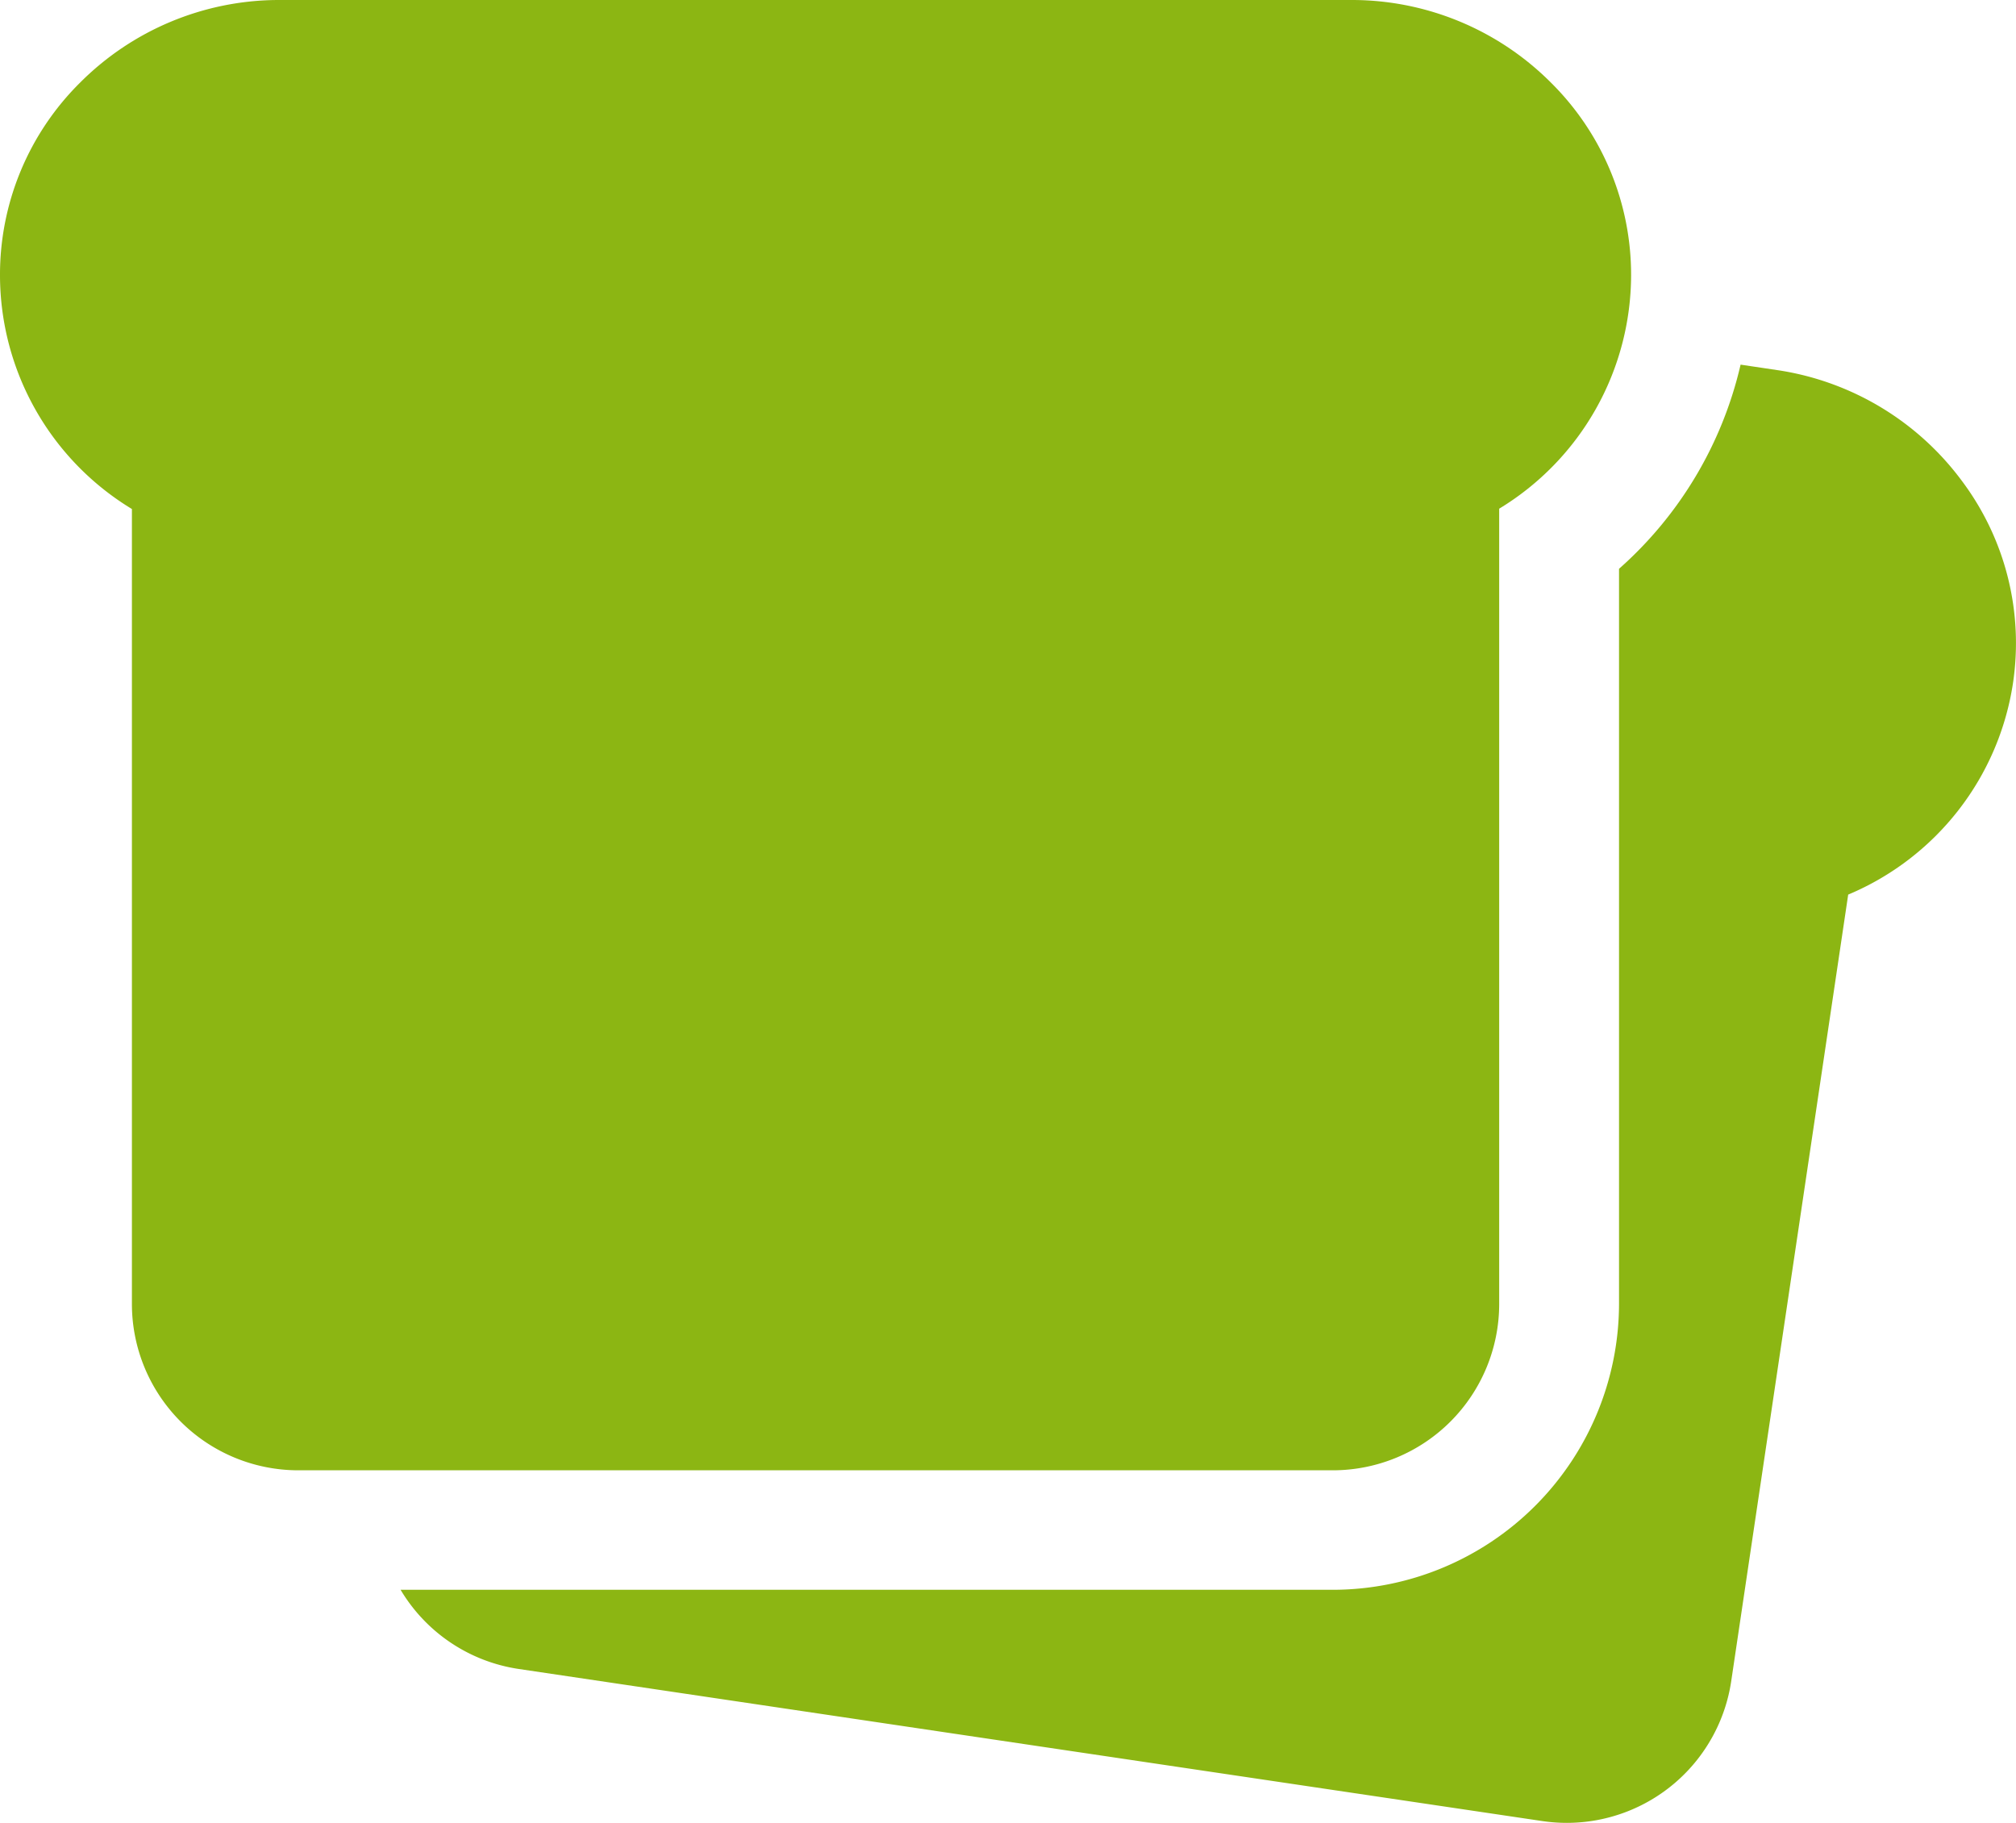
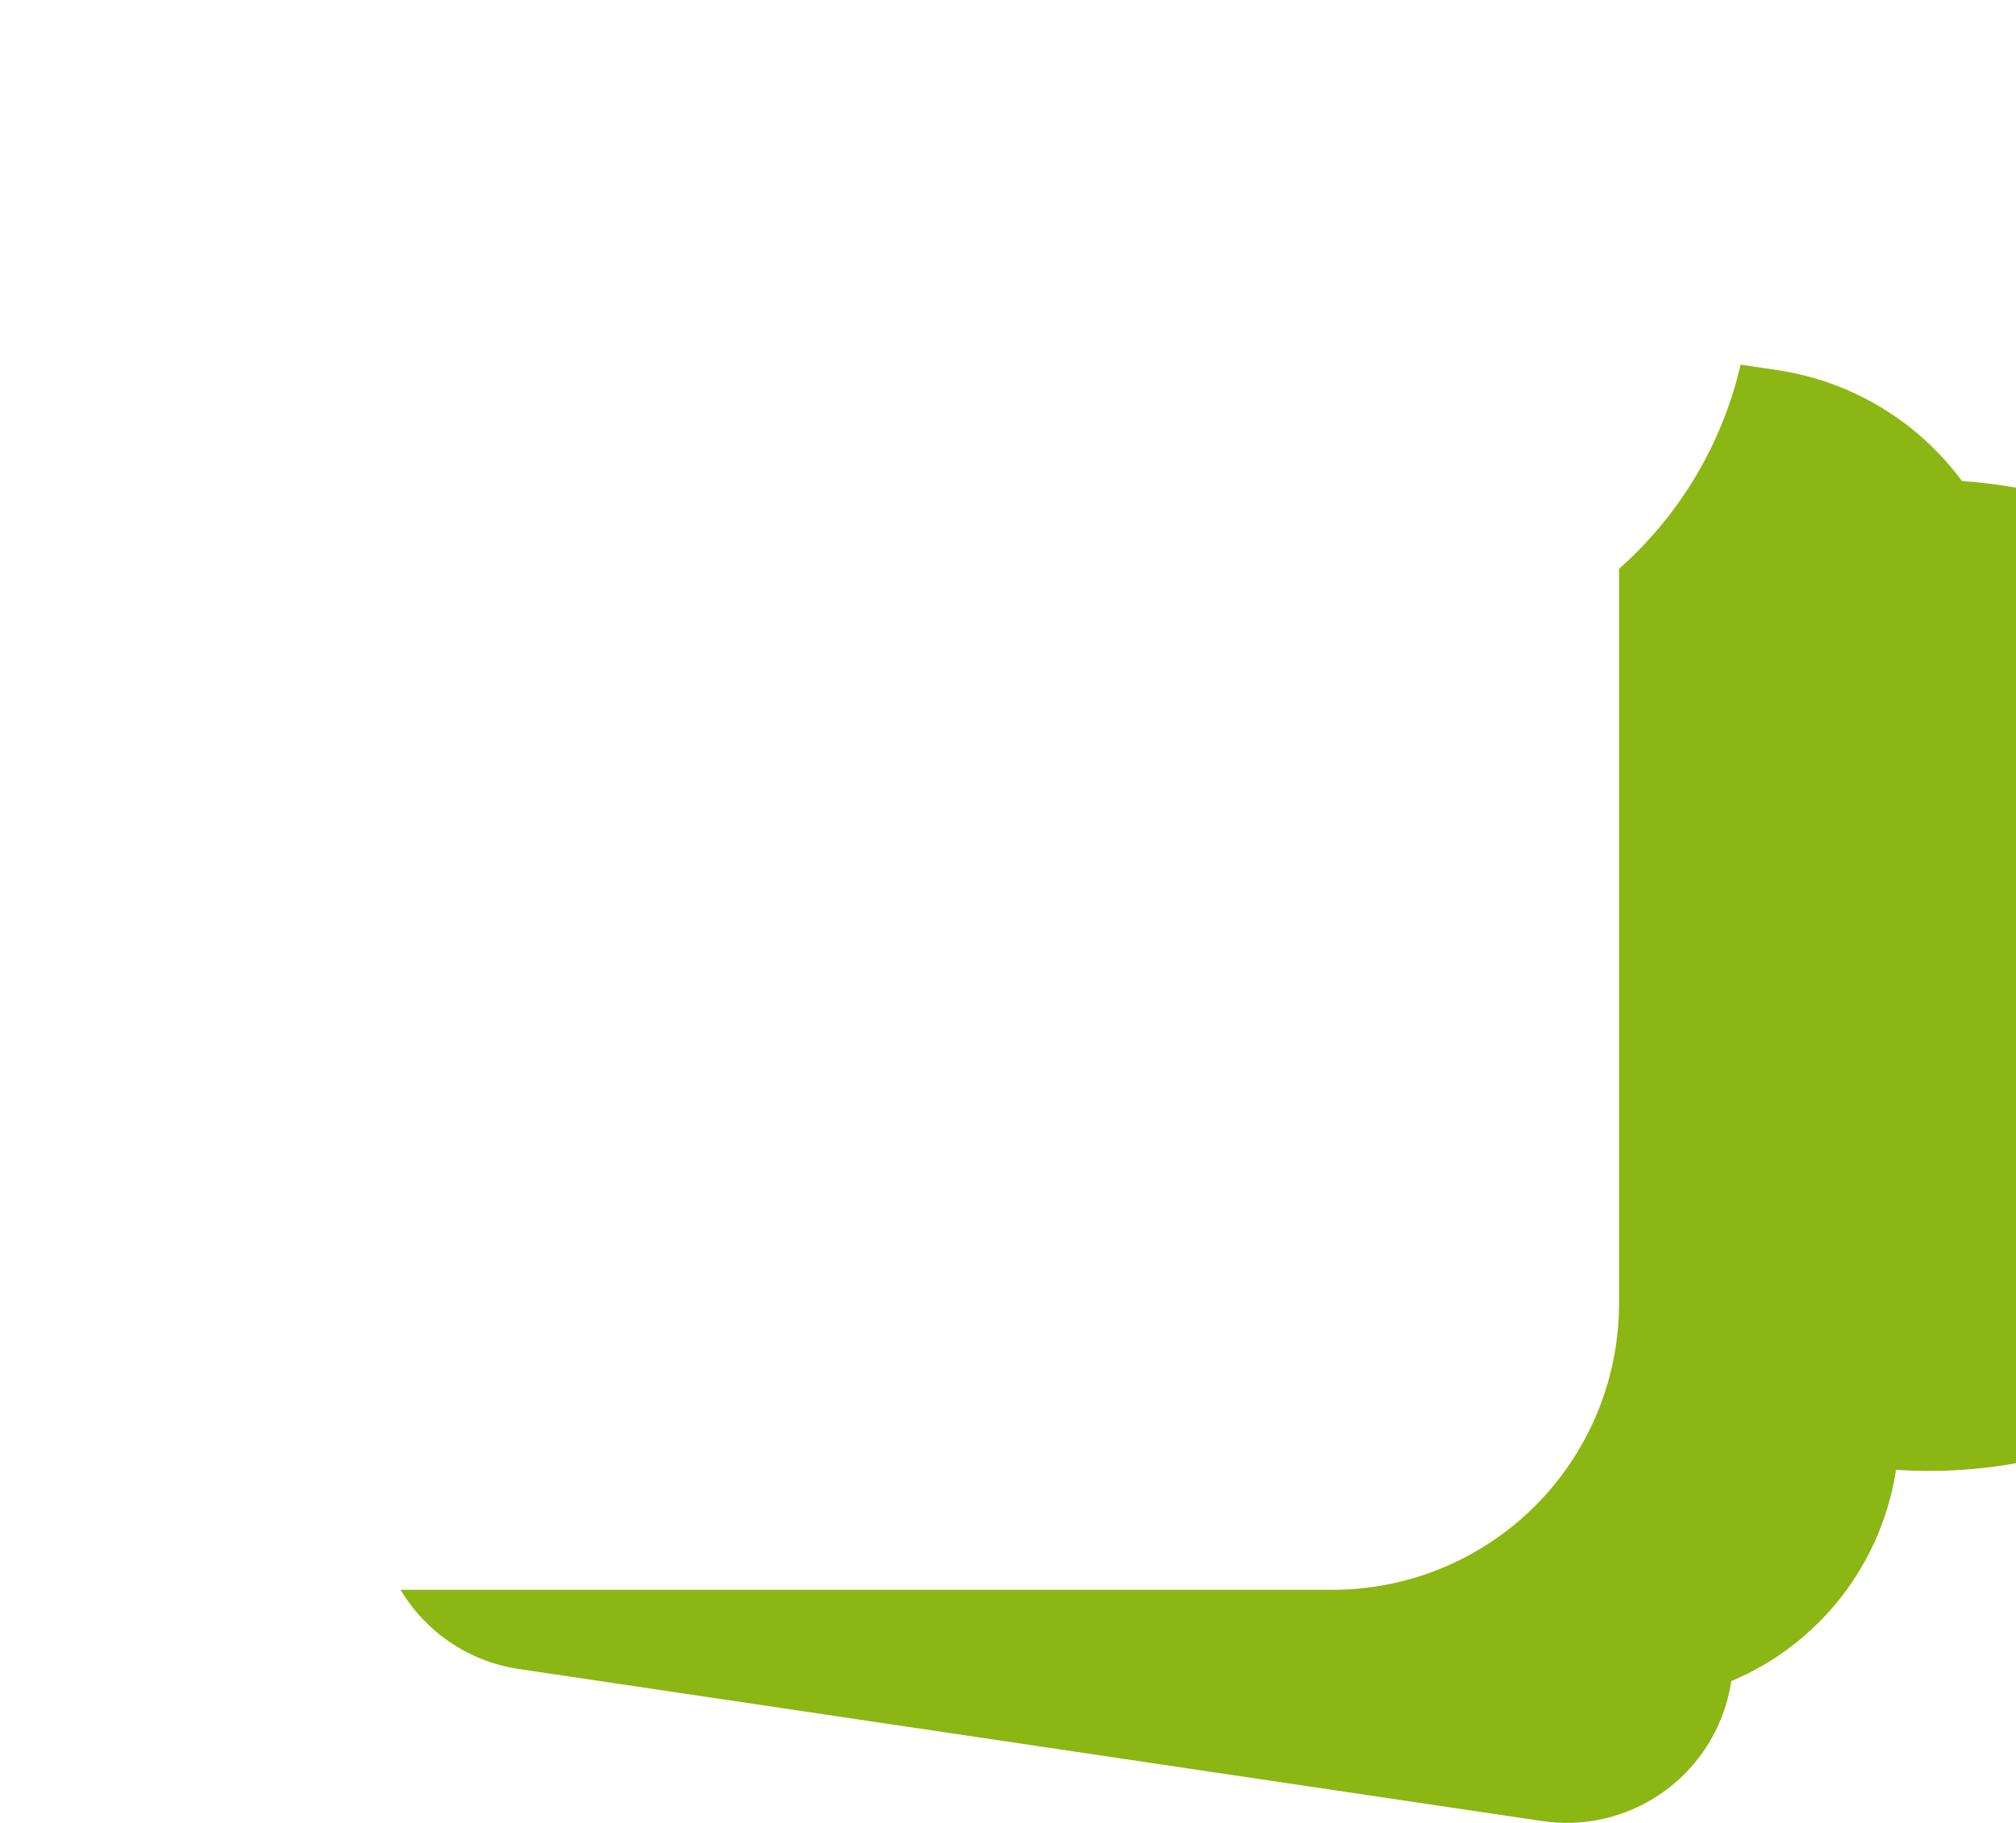
<svg xmlns="http://www.w3.org/2000/svg" width="24.544" height="22.2" viewBox="0 0 24.544 22.2">
  <g id="_953315" data-name="953315" transform="translate(0 -24.442)">
    <g id="グループ_5882" data-name="グループ 5882" transform="translate(4.877 28.882)">
      <g id="グループ_5881" data-name="グループ 5881" transform="translate(0 0)">
-         <path id="パス_12446" data-name="パス 12446" d="M120.75,118.484a3.423,3.423,0,0,0-2.233-1.349l-.463-.069a4.743,4.743,0,0,1-1.48,2.486V128.5a3.488,3.488,0,0,1-3.484,3.484H101.74a2.02,2.02,0,0,0,1.438.964L115.64,134.8a2.05,2.05,0,0,0,.3.022,2.024,2.024,0,0,0,2-1.726l1.424-9.577a3.333,3.333,0,0,0,2.006-2.573A3.292,3.292,0,0,0,120.75,118.484Z" transform="translate(-101.74 -117.066)" fill="#8cb613" />
+         <path id="パス_12446" data-name="パス 12446" d="M120.75,118.484a3.423,3.423,0,0,0-2.233-1.349l-.463-.069a4.743,4.743,0,0,1-1.48,2.486V128.5a3.488,3.488,0,0,1-3.484,3.484H101.74a2.02,2.02,0,0,0,1.438.964L115.64,134.8a2.05,2.05,0,0,0,.3.022,2.024,2.024,0,0,0,2-1.726a3.333,3.333,0,0,0,2.006-2.573A3.292,3.292,0,0,0,120.75,118.484Z" transform="translate(-101.74 -117.066)" fill="#8cb613" />
      </g>
    </g>
    <g id="グループ_5884" data-name="グループ 5884" transform="translate(0 24.442)">
      <g id="グループ_5883" data-name="グループ 5883" transform="translate(0 0)">
-         <path id="パス_12447" data-name="パス 12447" d="M18.882,25.448a3.423,3.423,0,0,0-2.408-1.006H3.383A3.423,3.423,0,0,0,.975,25.448,3.291,3.291,0,0,0,0,27.8a3.333,3.333,0,0,0,1.606,2.84v9.682a2.026,2.026,0,0,0,2.023,2.023h12.6a2.026,2.026,0,0,0,2.023-2.023V30.636a3.333,3.333,0,0,0,1.606-2.84A3.292,3.292,0,0,0,18.882,25.448Z" transform="translate(0 -24.442)" fill="#8cb613" />
-       </g>
+         </g>
    </g>
  </g>
</svg>